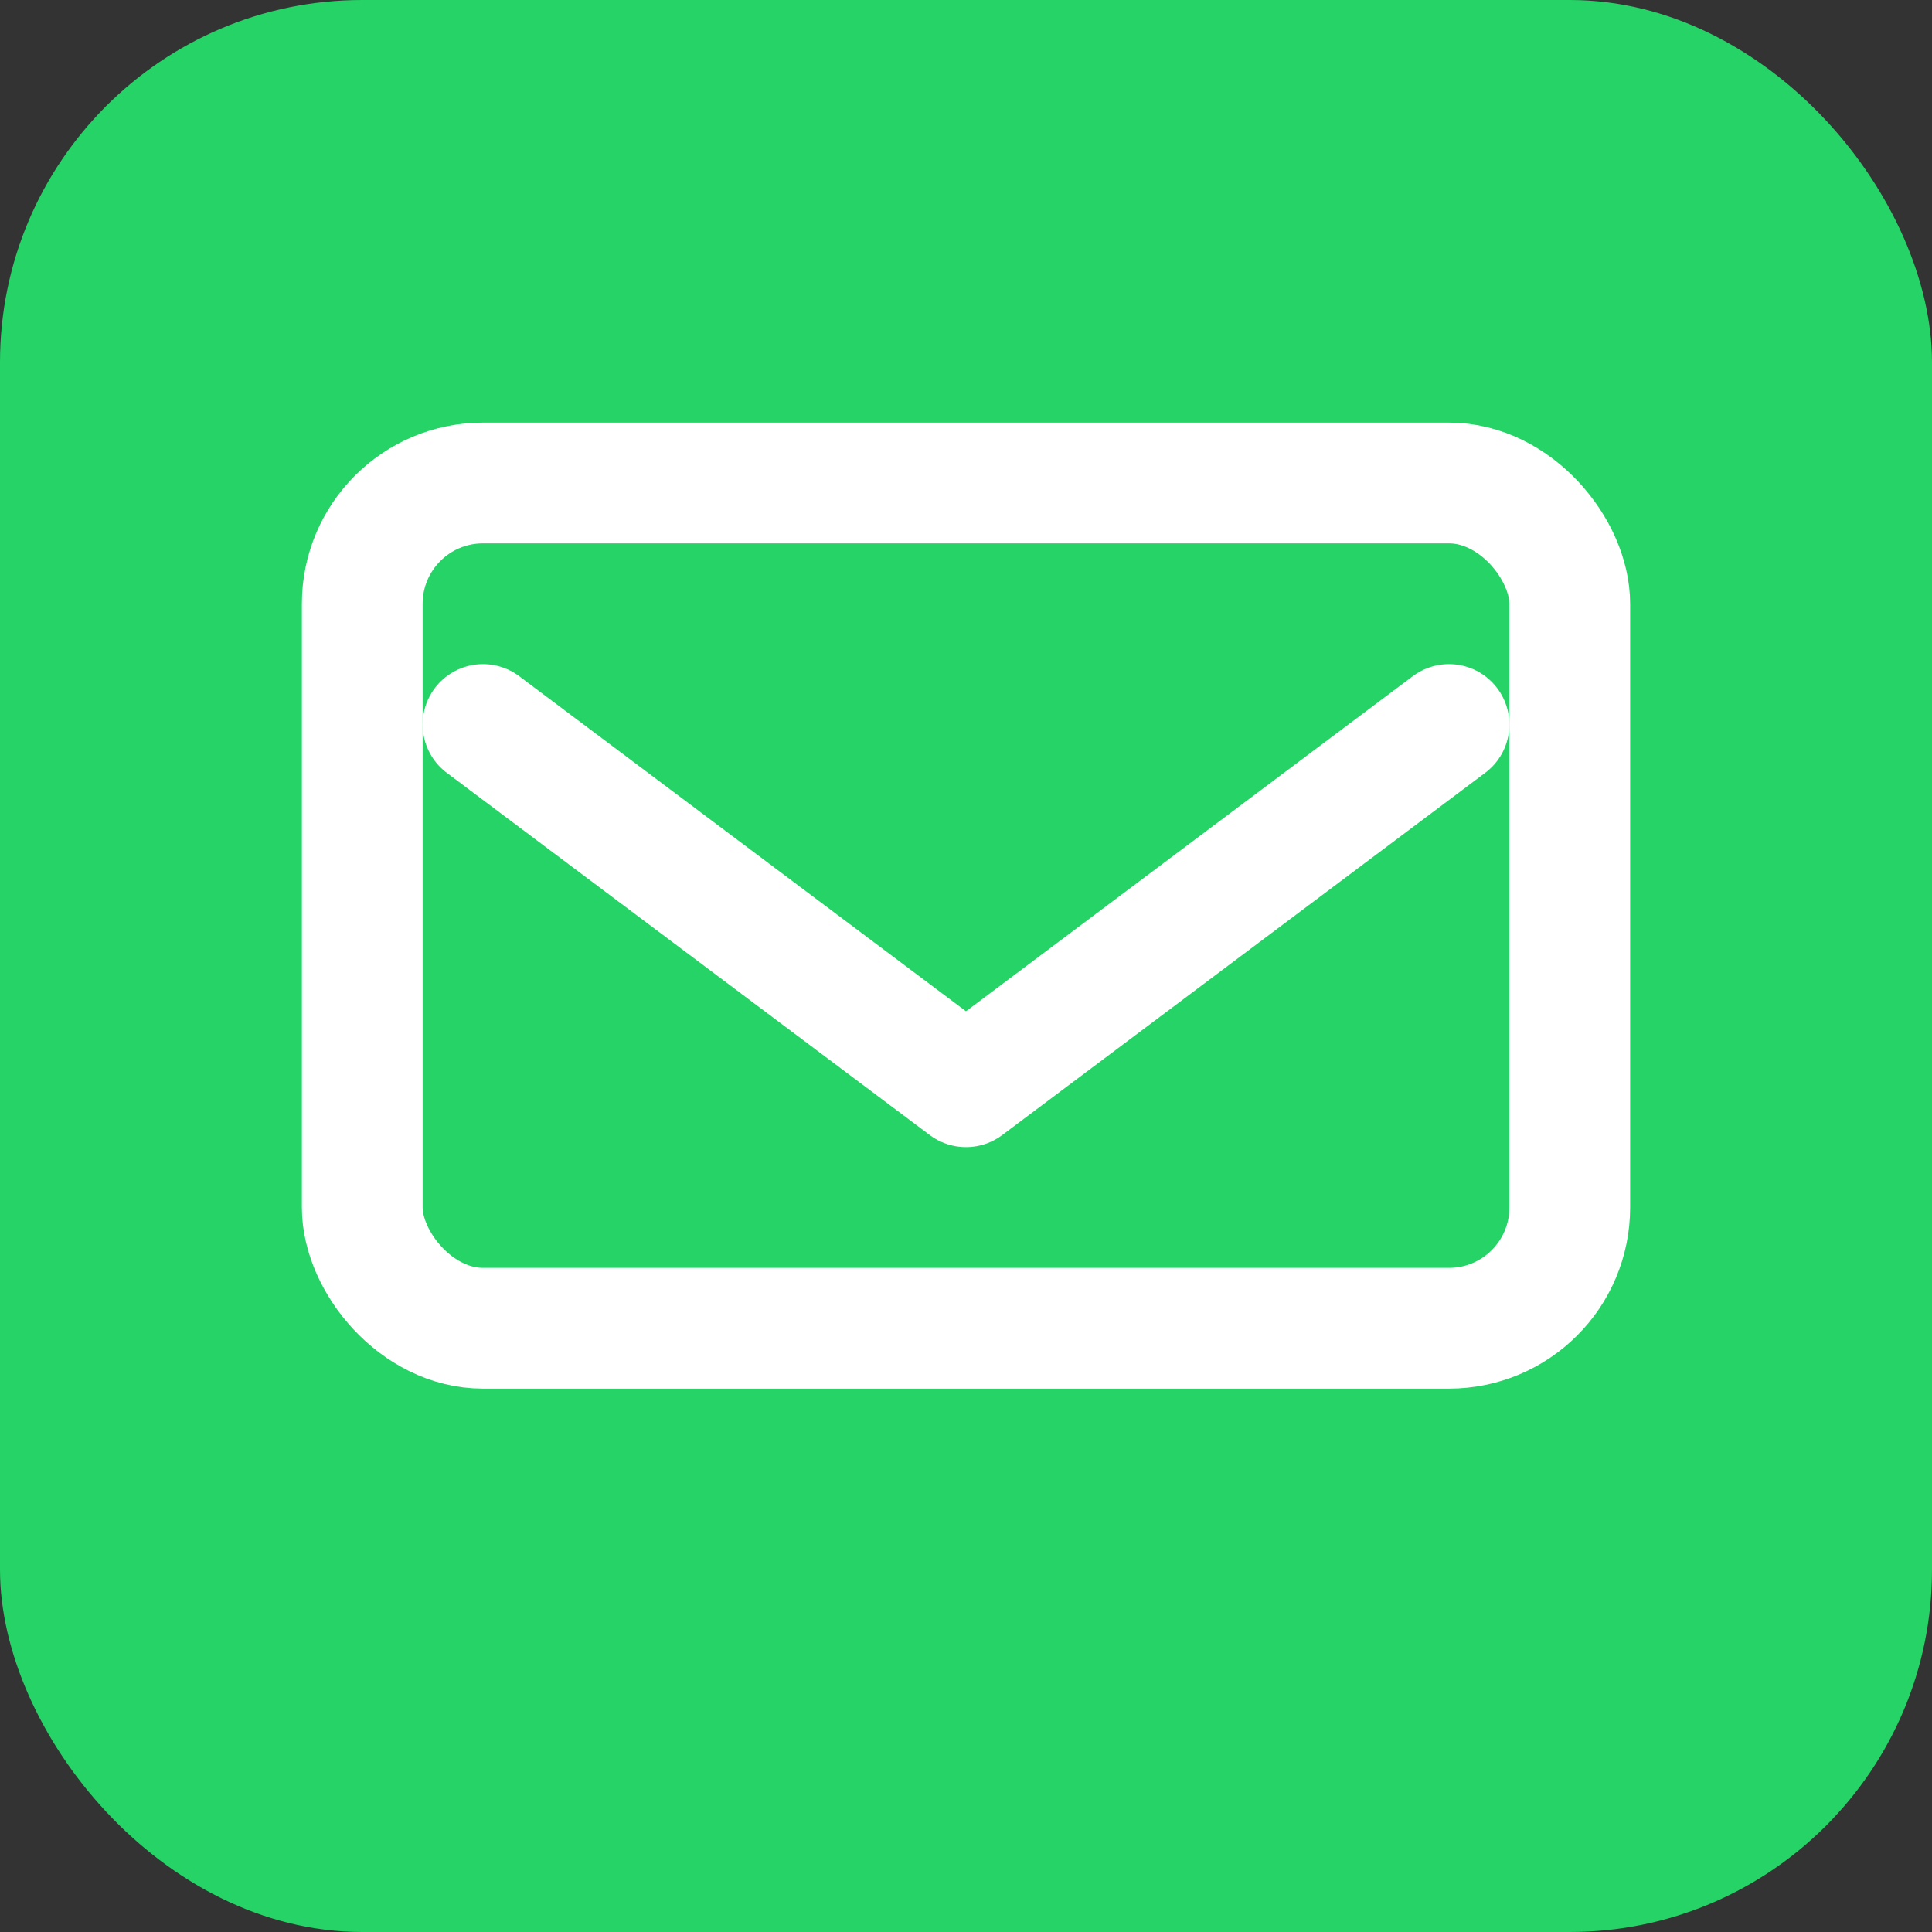
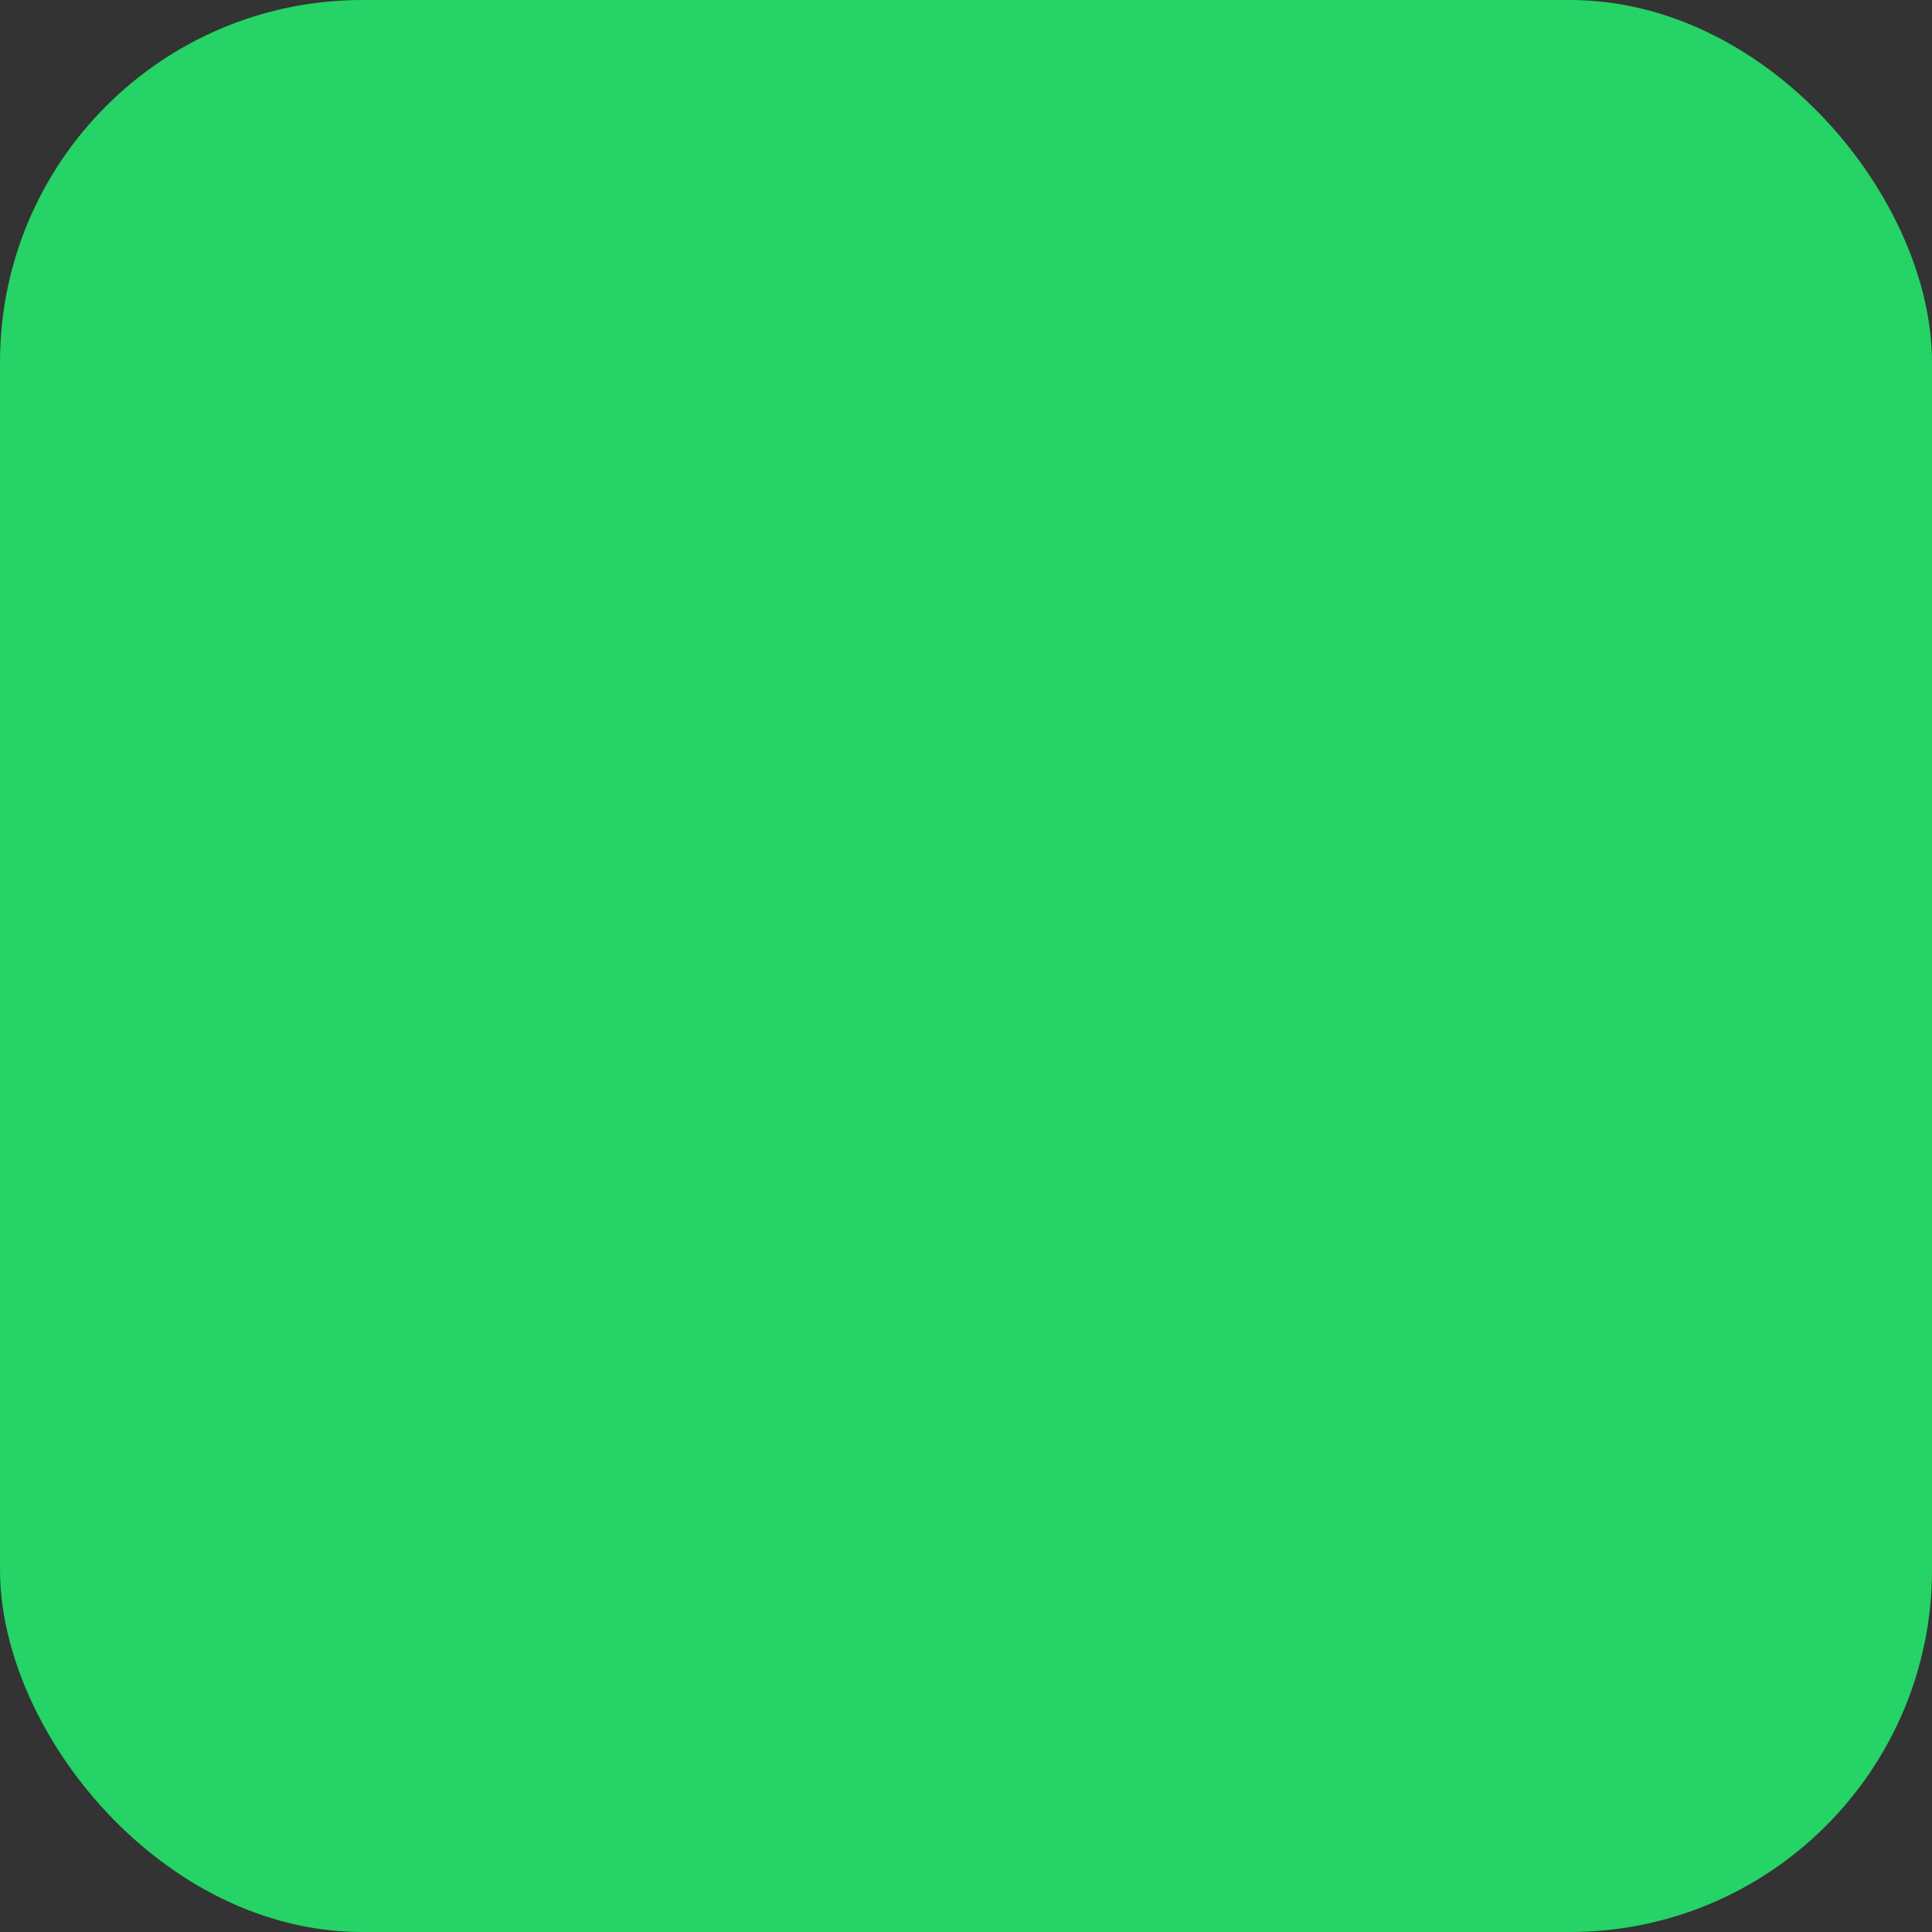
<svg xmlns="http://www.w3.org/2000/svg" width="32" height="32" viewBox="0 0 32 32" fill="none">
  <rect x="0" y="0" width="32" height="32" fill="#333333" stroke="none" />
  <rect width="32" height="32" rx="6" fill="#25D366" />
-   <rect x="6" y="8" width="20" height="14" rx="2" stroke="white" stroke-width="2" fill="none" />
-   <path d="M8 12L16 18L24 12" stroke="white" stroke-width="2" stroke-linecap="round" stroke-linejoin="round" />
</svg>